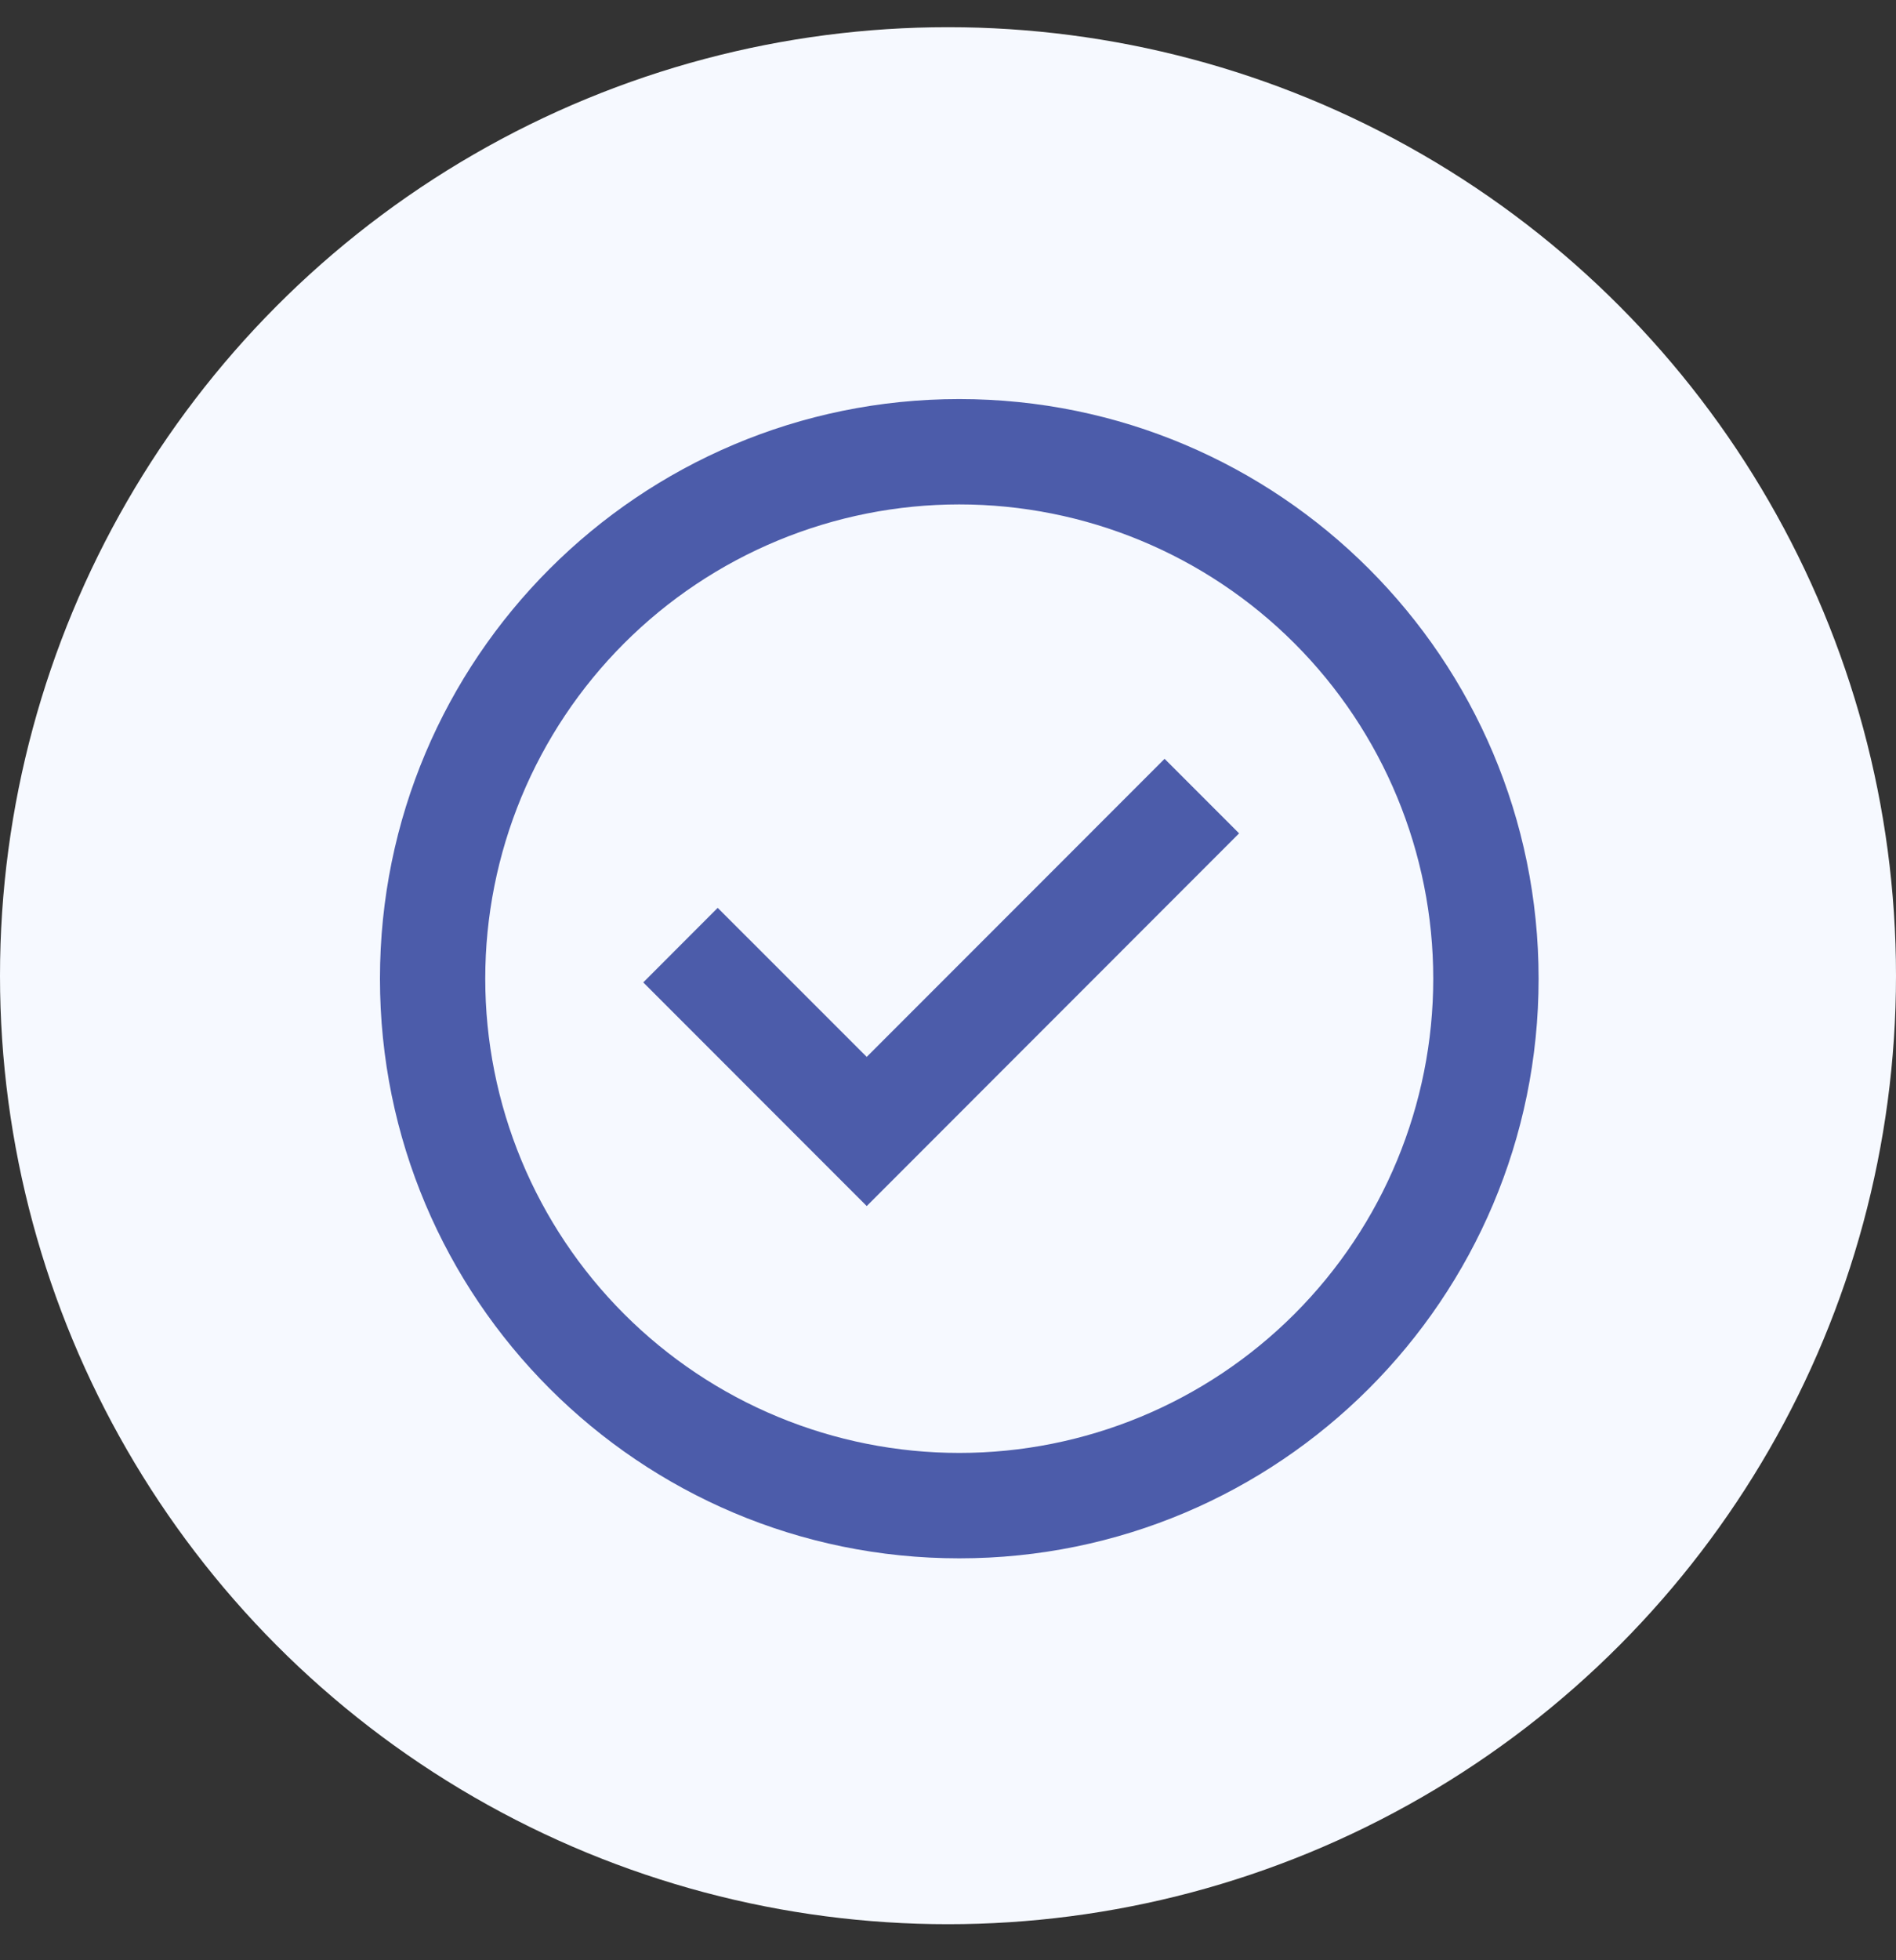
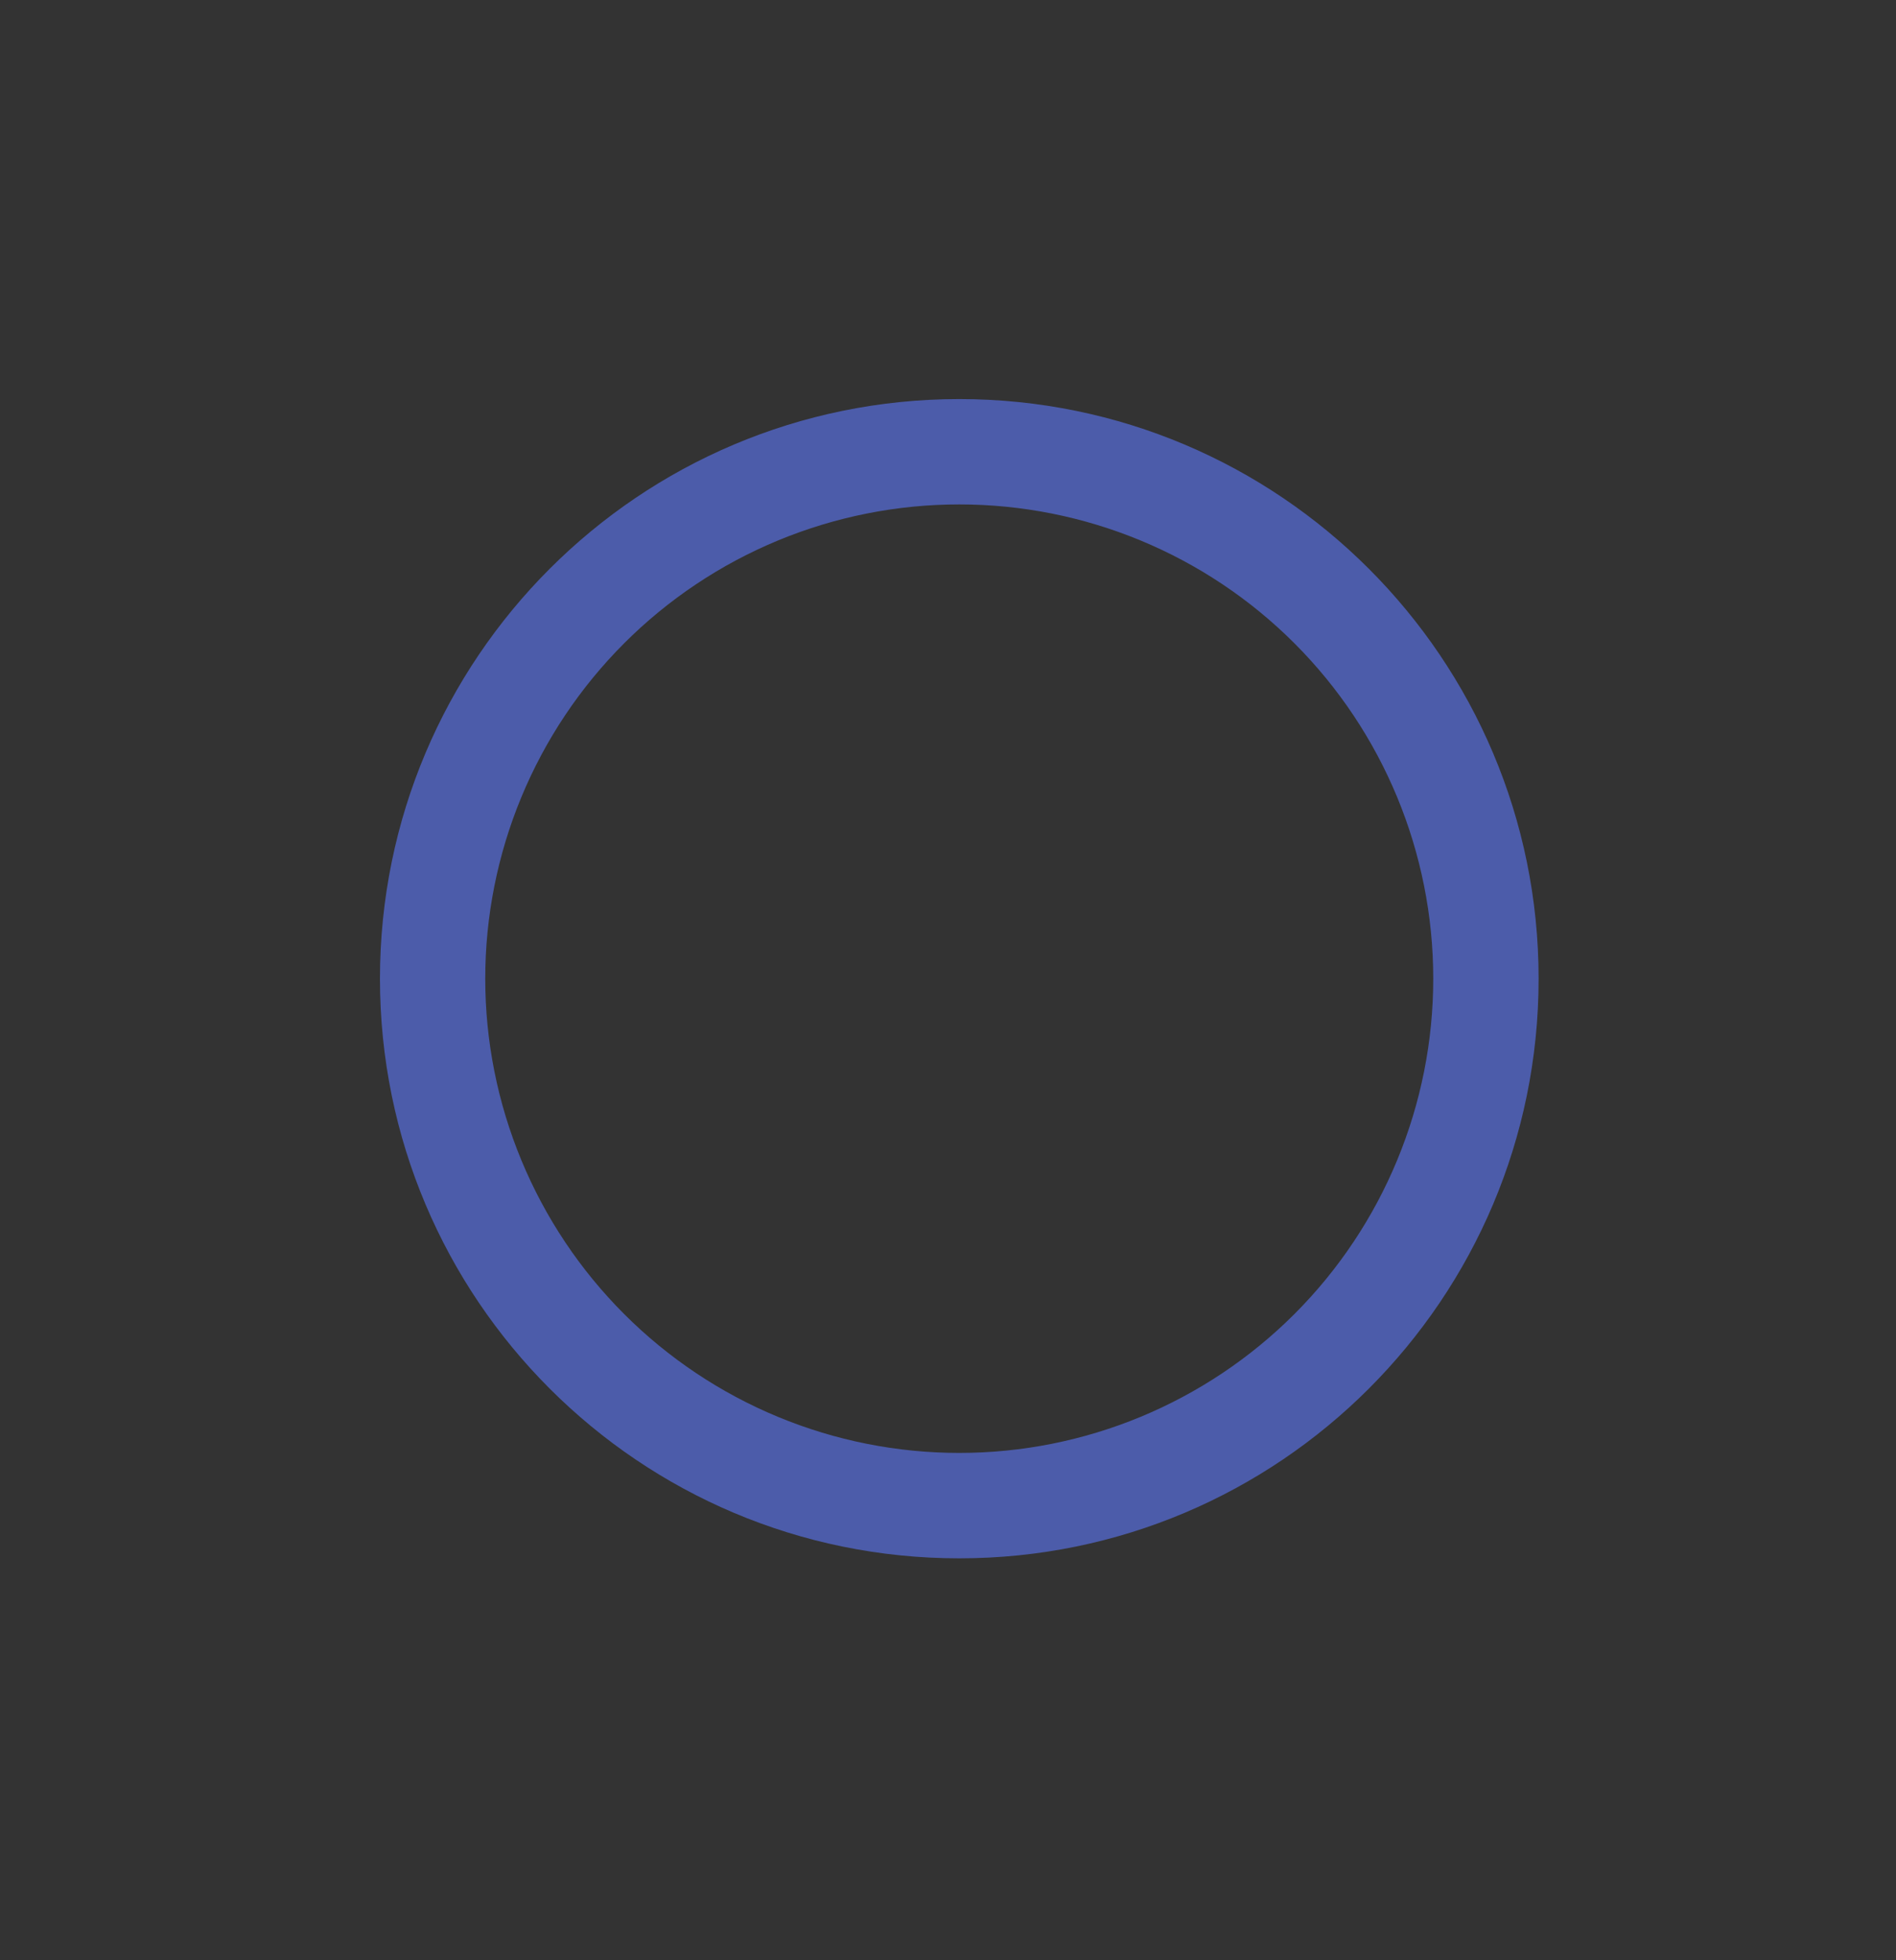
<svg xmlns="http://www.w3.org/2000/svg" fill="none" viewBox="0 0 30 31" height="31" width="30">
  <rect x="0" y="0" width="30" height="31" fill="#333333" stroke="none" />
-   <circle fill="#F6F9FF" r="15" cy="15.43" cx="15" />
-   <path fill="#4C5CAA" d="M13.714 19.073L10.178 15.536L11.356 14.357L13.714 16.714L18.427 12L19.606 13.179L13.714 19.073Z" />
  <path fill="#4C5CAA" d="M6.012 15.477C6.012 10.415 10.116 6.311 15.178 6.311C20.241 6.311 24.345 10.415 24.345 15.477C24.345 20.54 20.241 24.644 15.178 24.644C10.116 24.644 6.012 20.54 6.012 15.477ZM15.178 22.977C14.194 22.977 13.218 22.783 12.308 22.406C11.398 22.029 10.572 21.477 9.875 20.78C9.179 20.084 8.626 19.257 8.249 18.347C7.872 17.437 7.678 16.462 7.678 15.477C7.678 14.492 7.872 13.517 8.249 12.607C8.626 11.697 9.179 10.87 9.875 10.174C10.572 9.477 11.398 8.925 12.308 8.548C13.218 8.171 14.194 7.977 15.178 7.977C17.168 7.977 19.075 8.767 20.482 10.174C21.888 11.58 22.678 13.488 22.678 15.477C22.678 17.466 21.888 19.374 20.482 20.78C19.075 22.187 17.168 22.977 15.178 22.977Z" clip-rule="evenodd" fill-rule="evenodd" />
</svg>